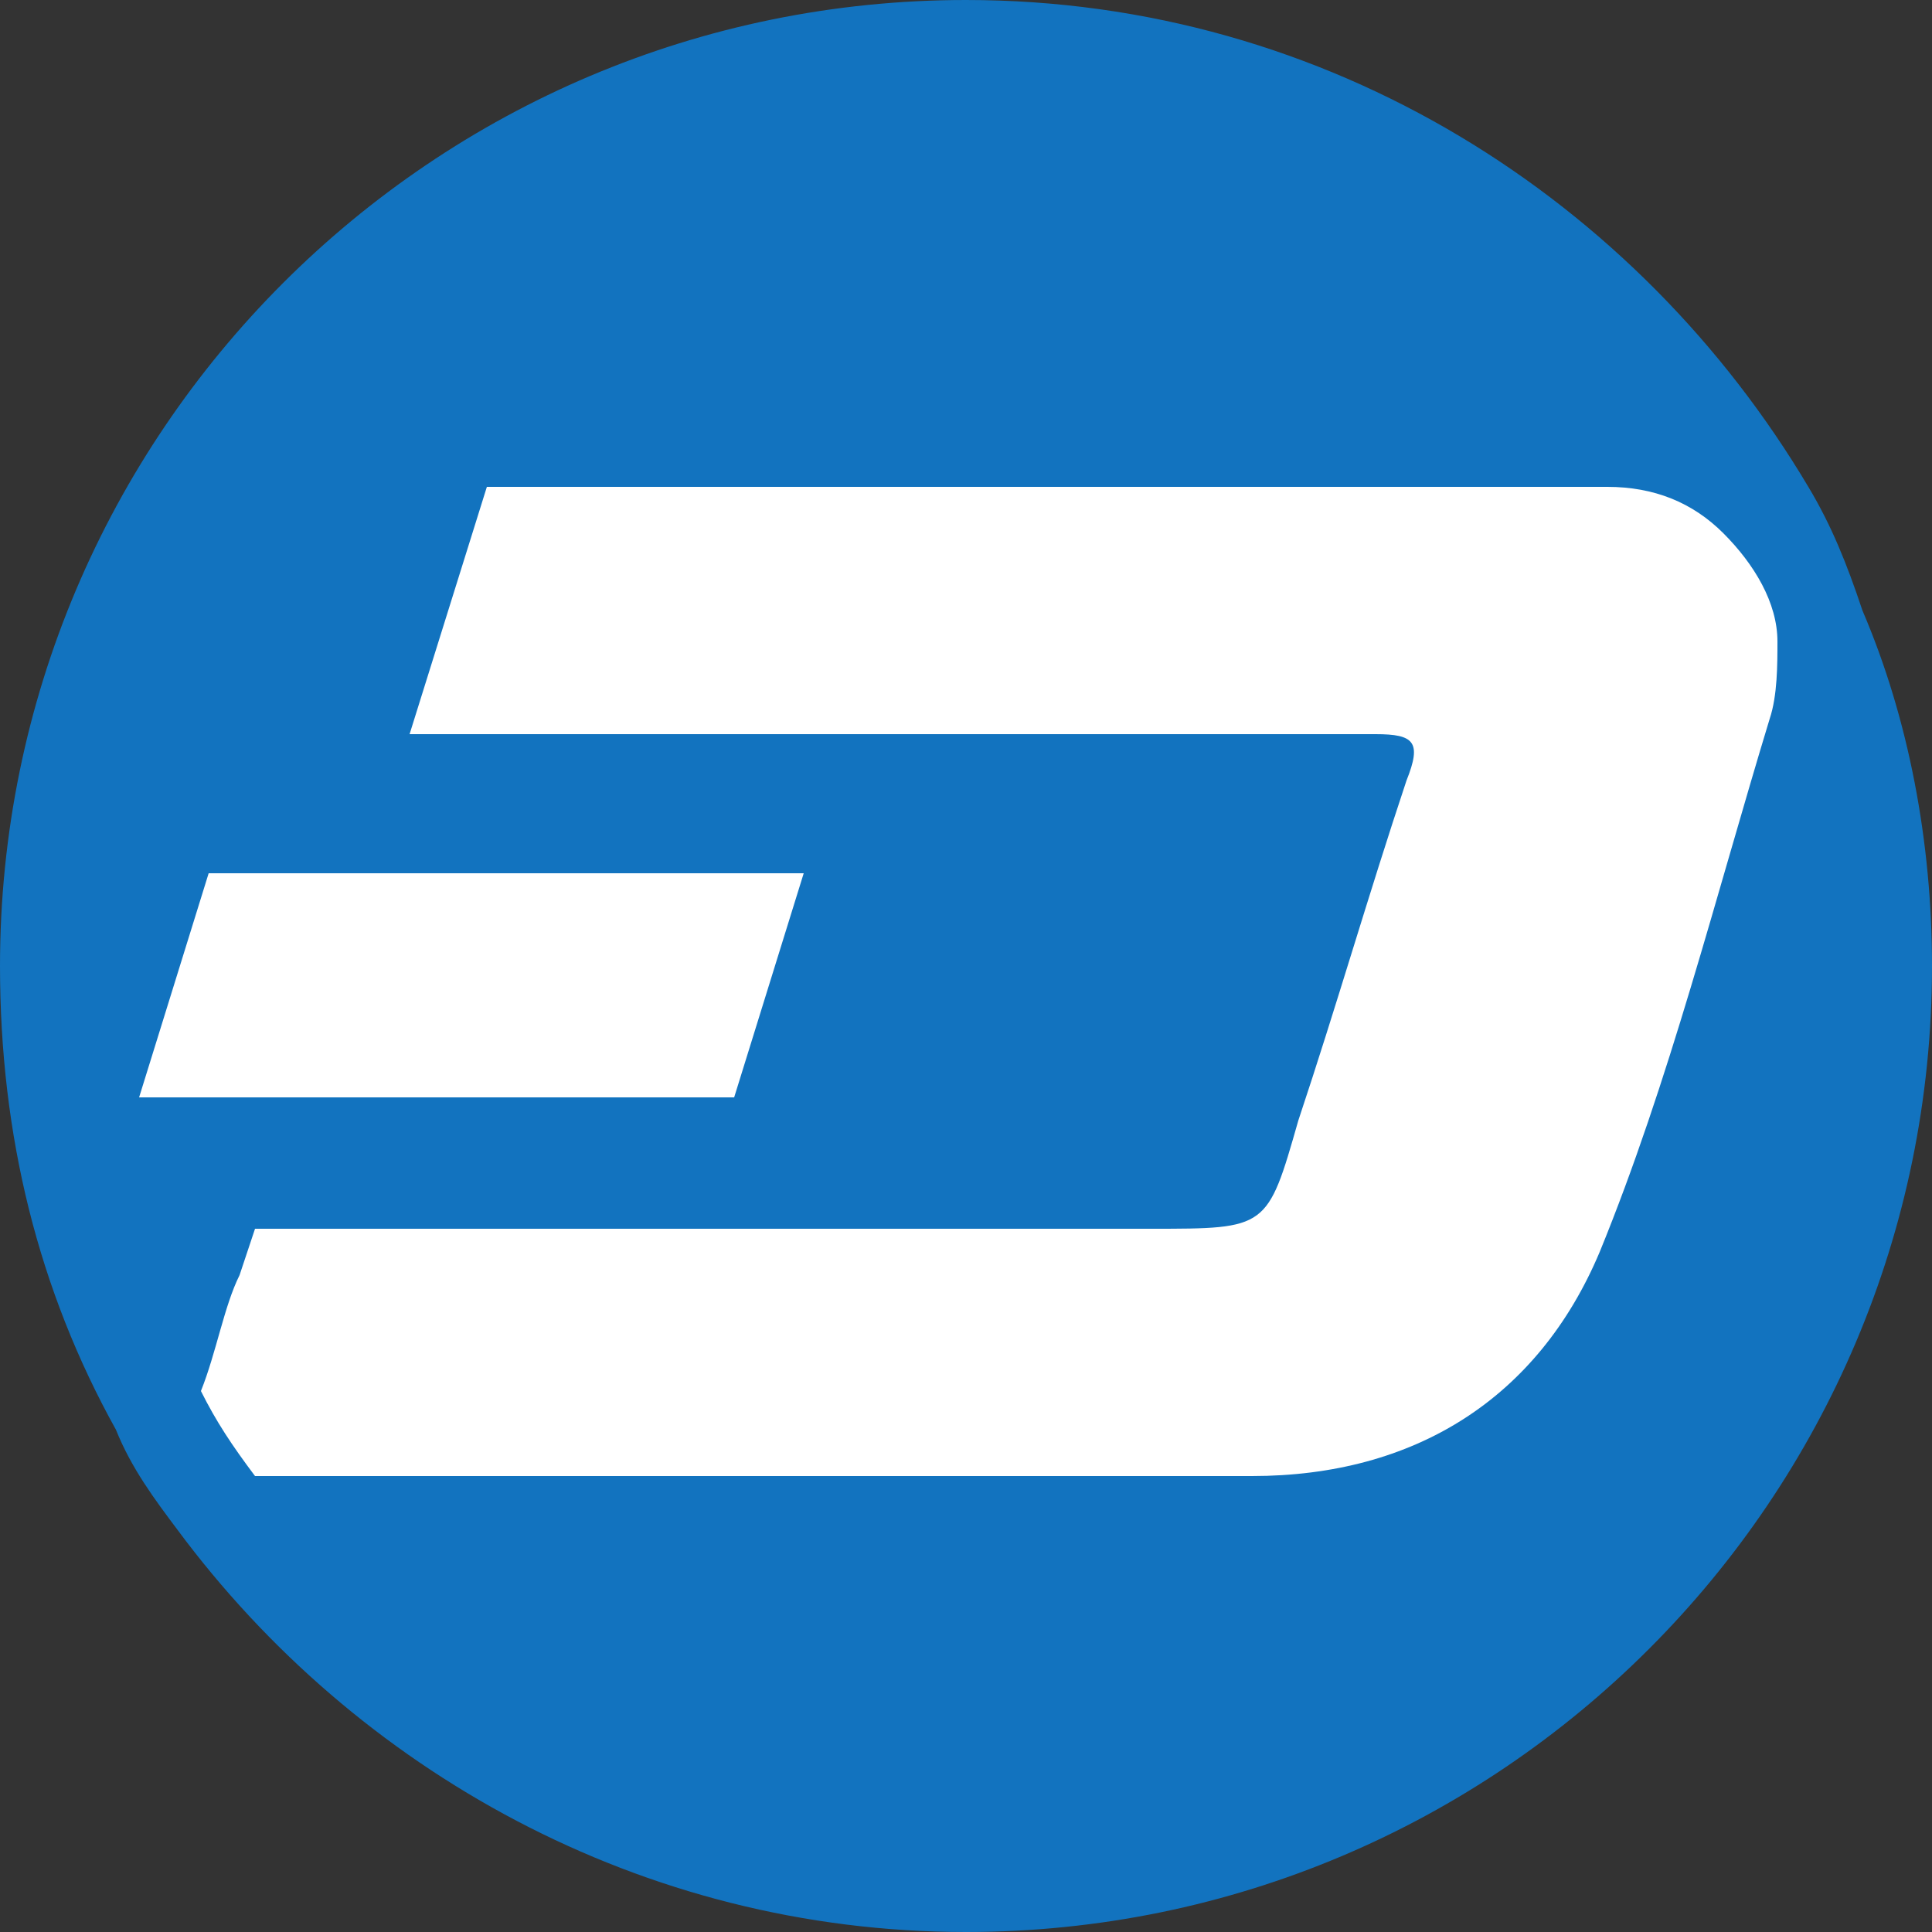
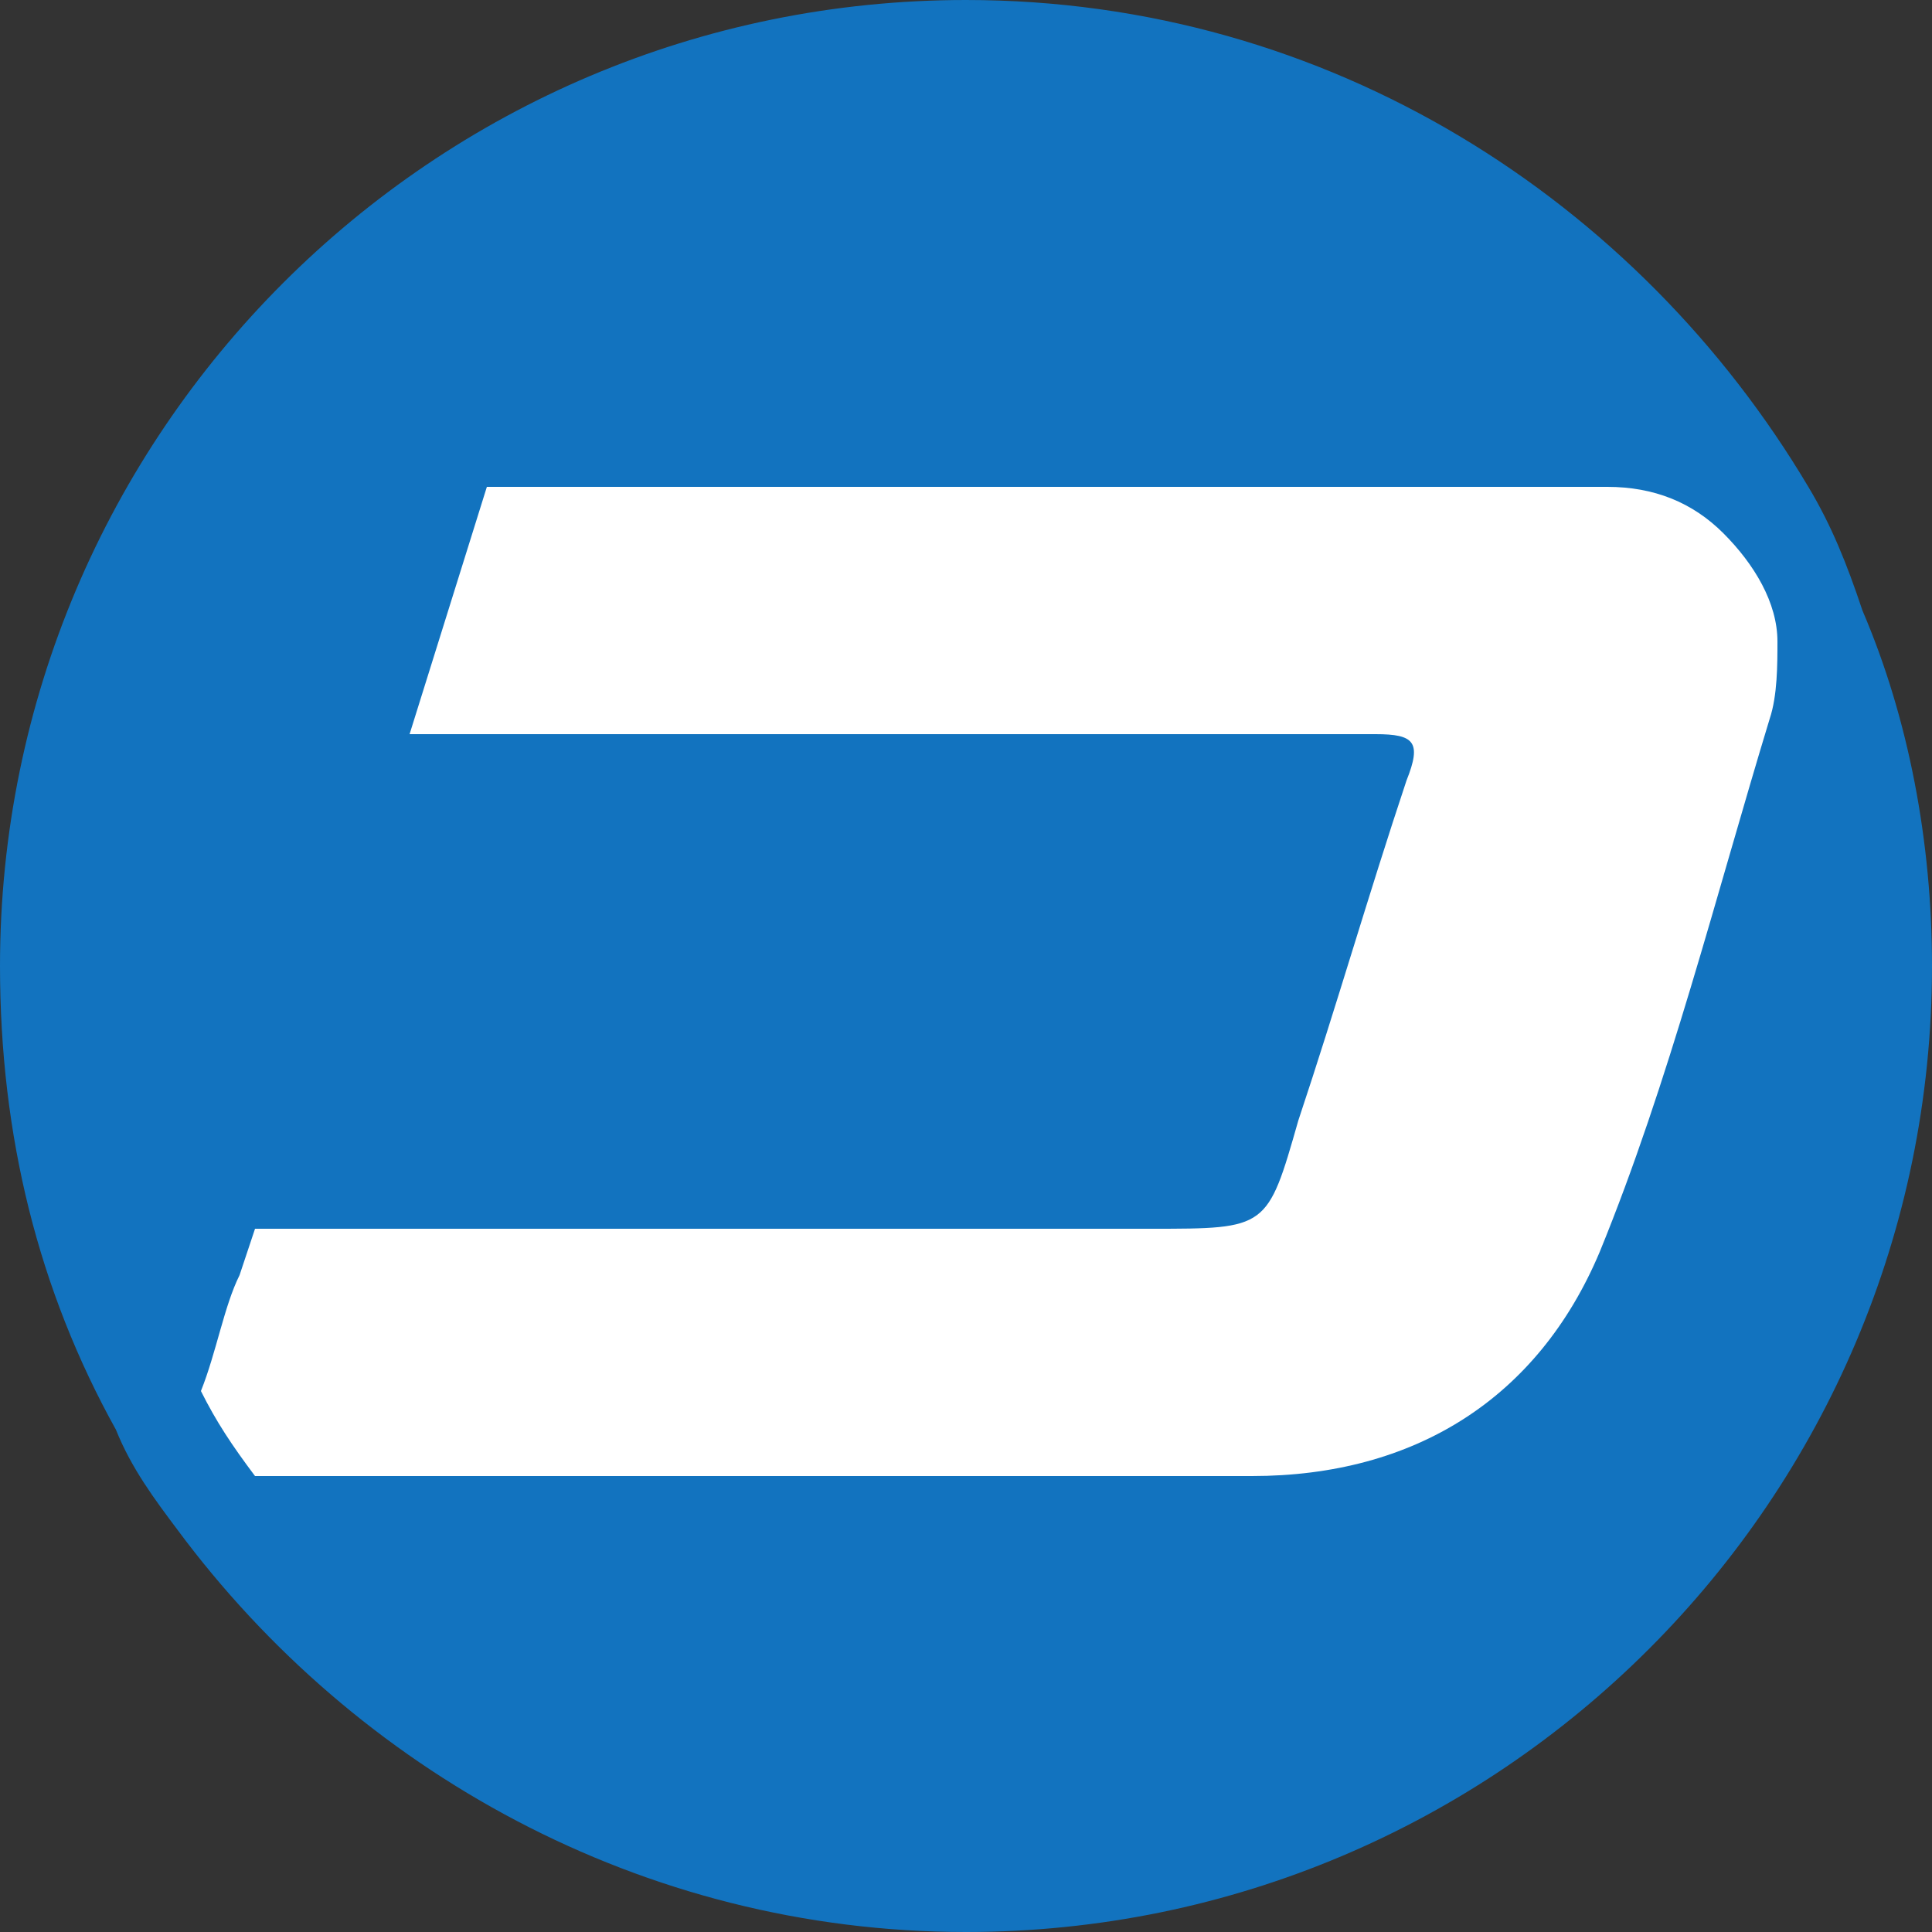
<svg xmlns="http://www.w3.org/2000/svg" id="Layer_1" viewBox="0 0 25 25">
  <rect x="0" y="0" width="25" height="25" fill="#333333" stroke="none" />
  <style>.st1{fill:#fff}</style>
  <path d="M25 12.5C25 19.4 19.4 25 12.5 25c-4.2 0-7.9-2.1-10.2-5.2-.3-.4-.6-.8-.8-1.3-1-1.8-1.5-3.8-1.5-6C0 5.6 5.6 0 12.5 0c4.7 0 8.7 2.6 10.9 6.3.3.5.5 1 .7 1.6.6 1.4.9 3 .9 4.6z" fill="#1273bf" />
-   <path class="st1" d="M10.4 11.3H2.7l-.9 2.9h7.7z" />
  <path class="st1" d="M22.9 9.3c-.7 2.3-1.3 4.7-2.2 6.9-.8 1.9-2.4 2.9-4.5 2.9H3.3c-.3-.4-.5-.7-.7-1.1.2-.5.3-1.1.5-1.5l.2-.6h11.6c1.5 0 1.5 0 1.9-1.4.5-1.5.9-2.9 1.4-4.4.2-.5.1-.6-.4-.6H5.3l1-3.2h14.5c.6 0 1.1.2 1.5.6.4.4.7.9.7 1.4 0 .3 0 .7-.1 1zm-17.6.2z" />
</svg>